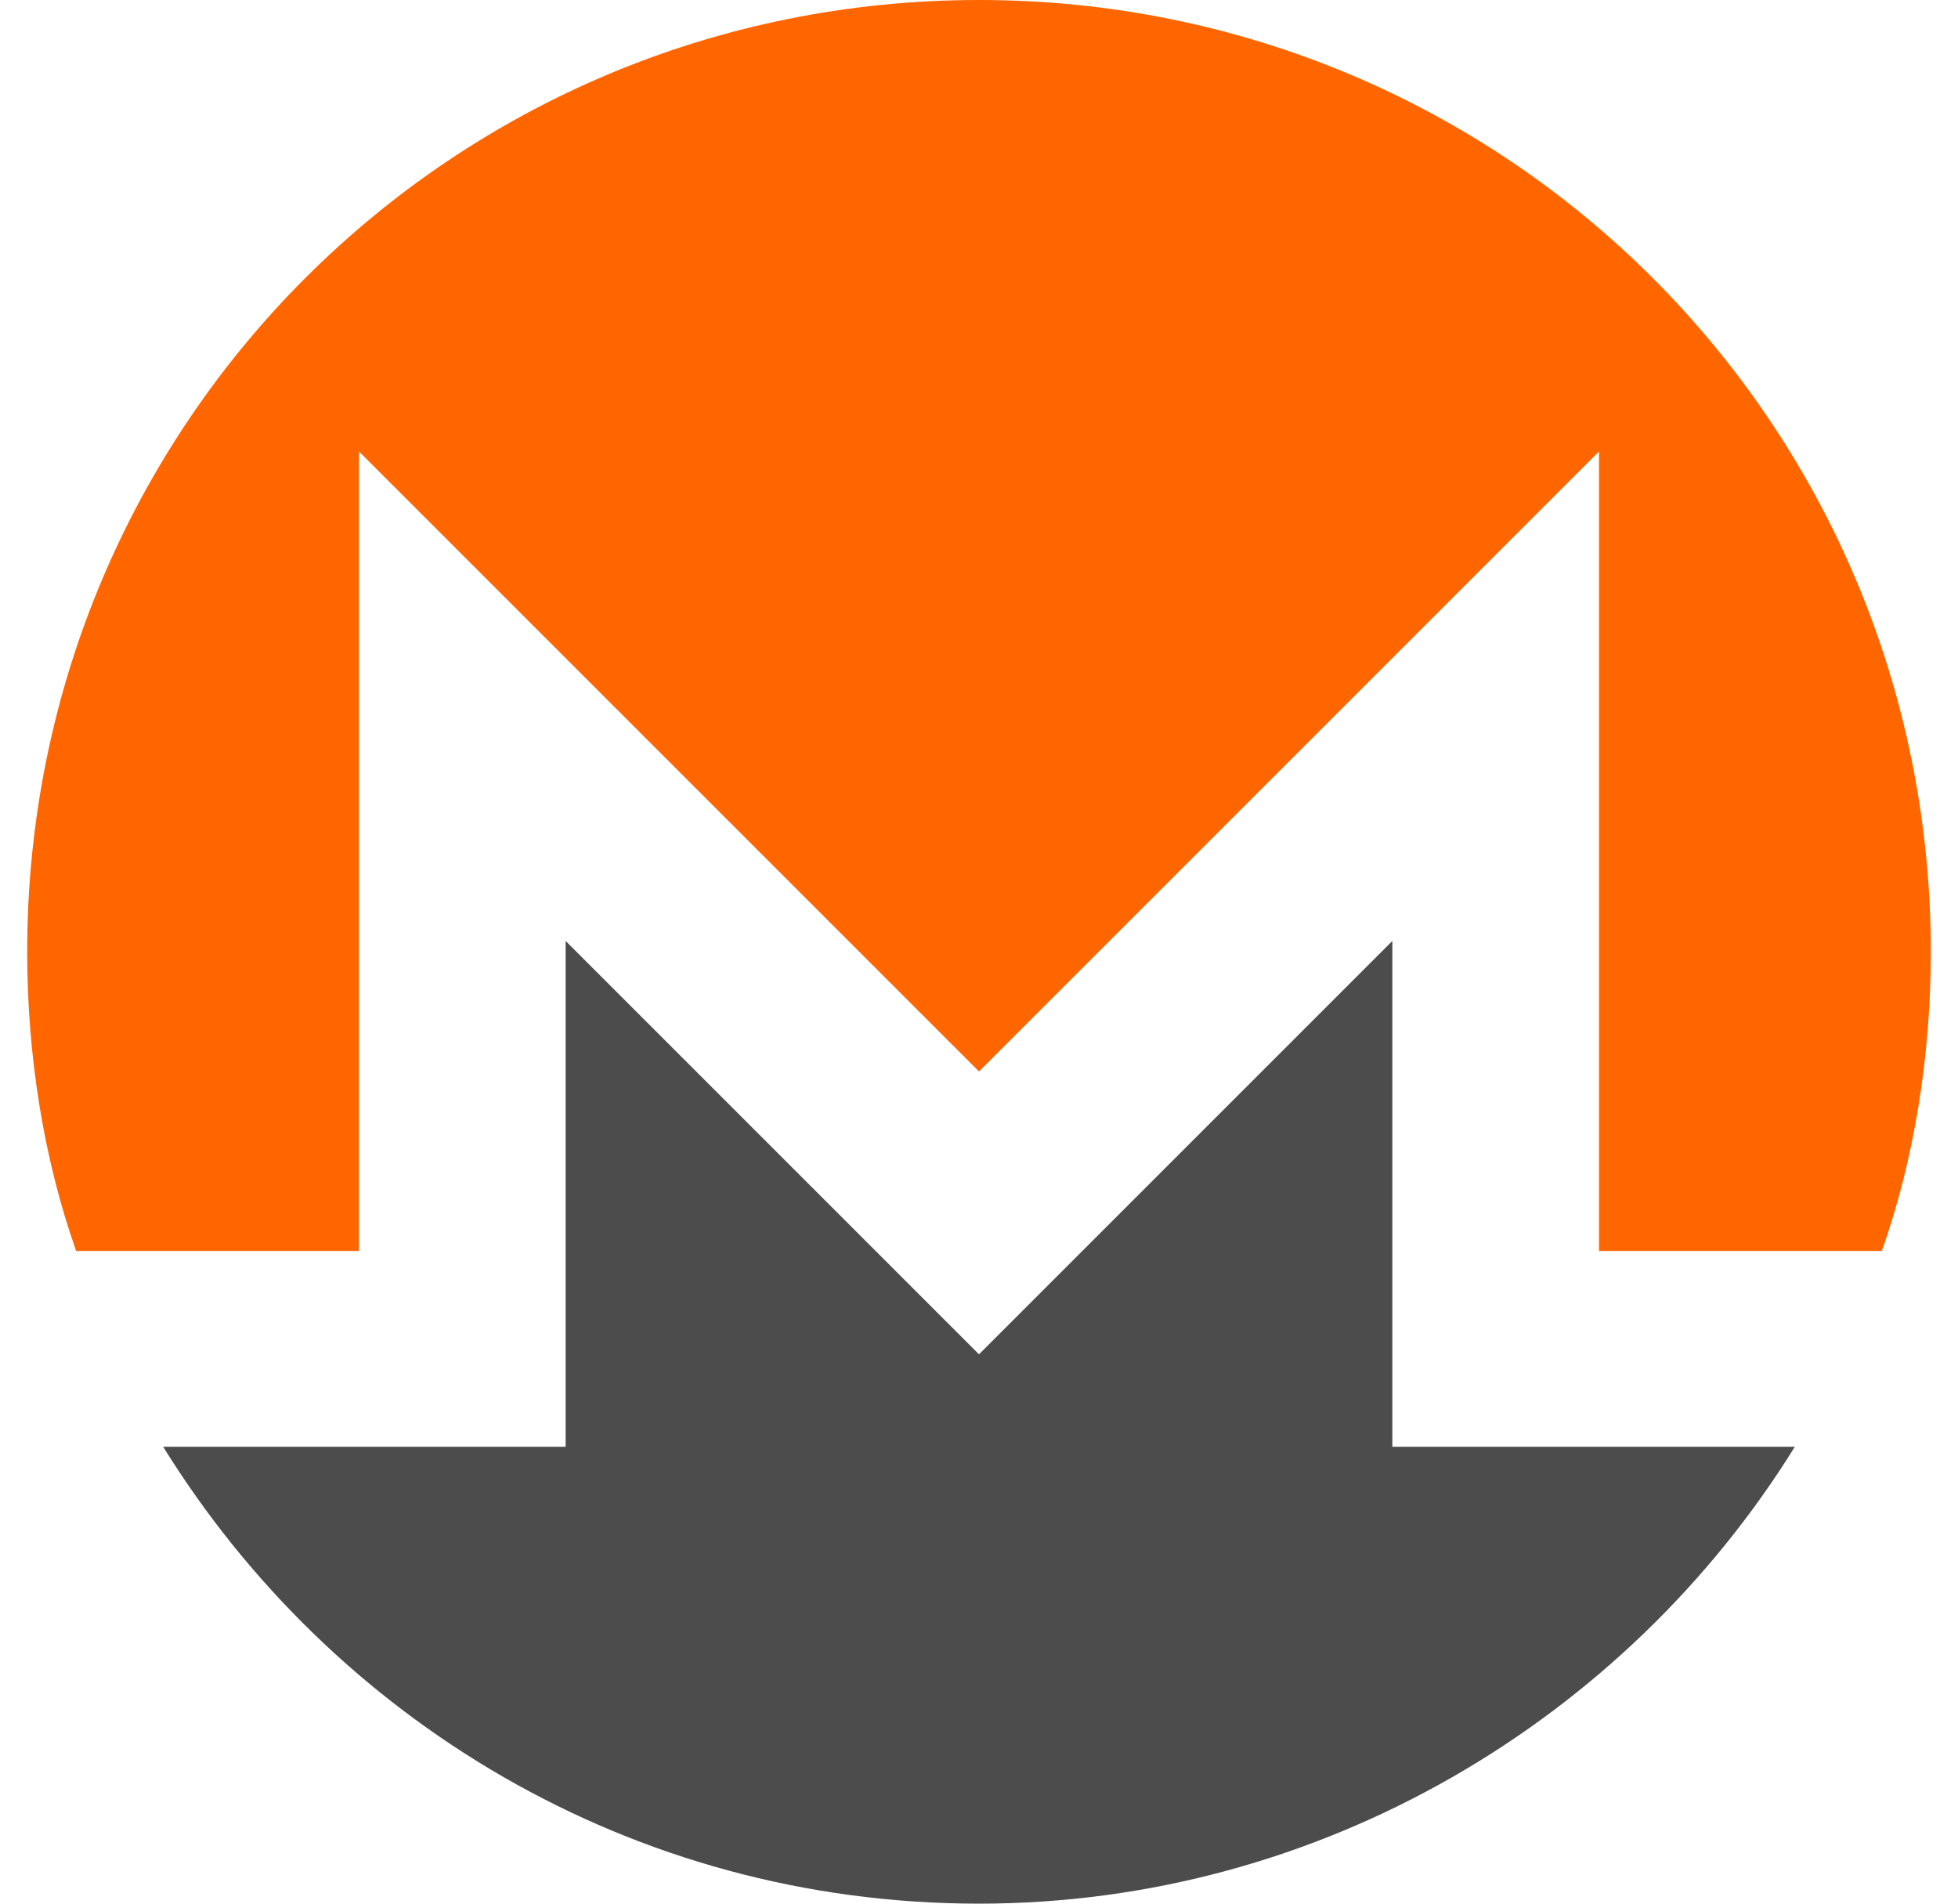
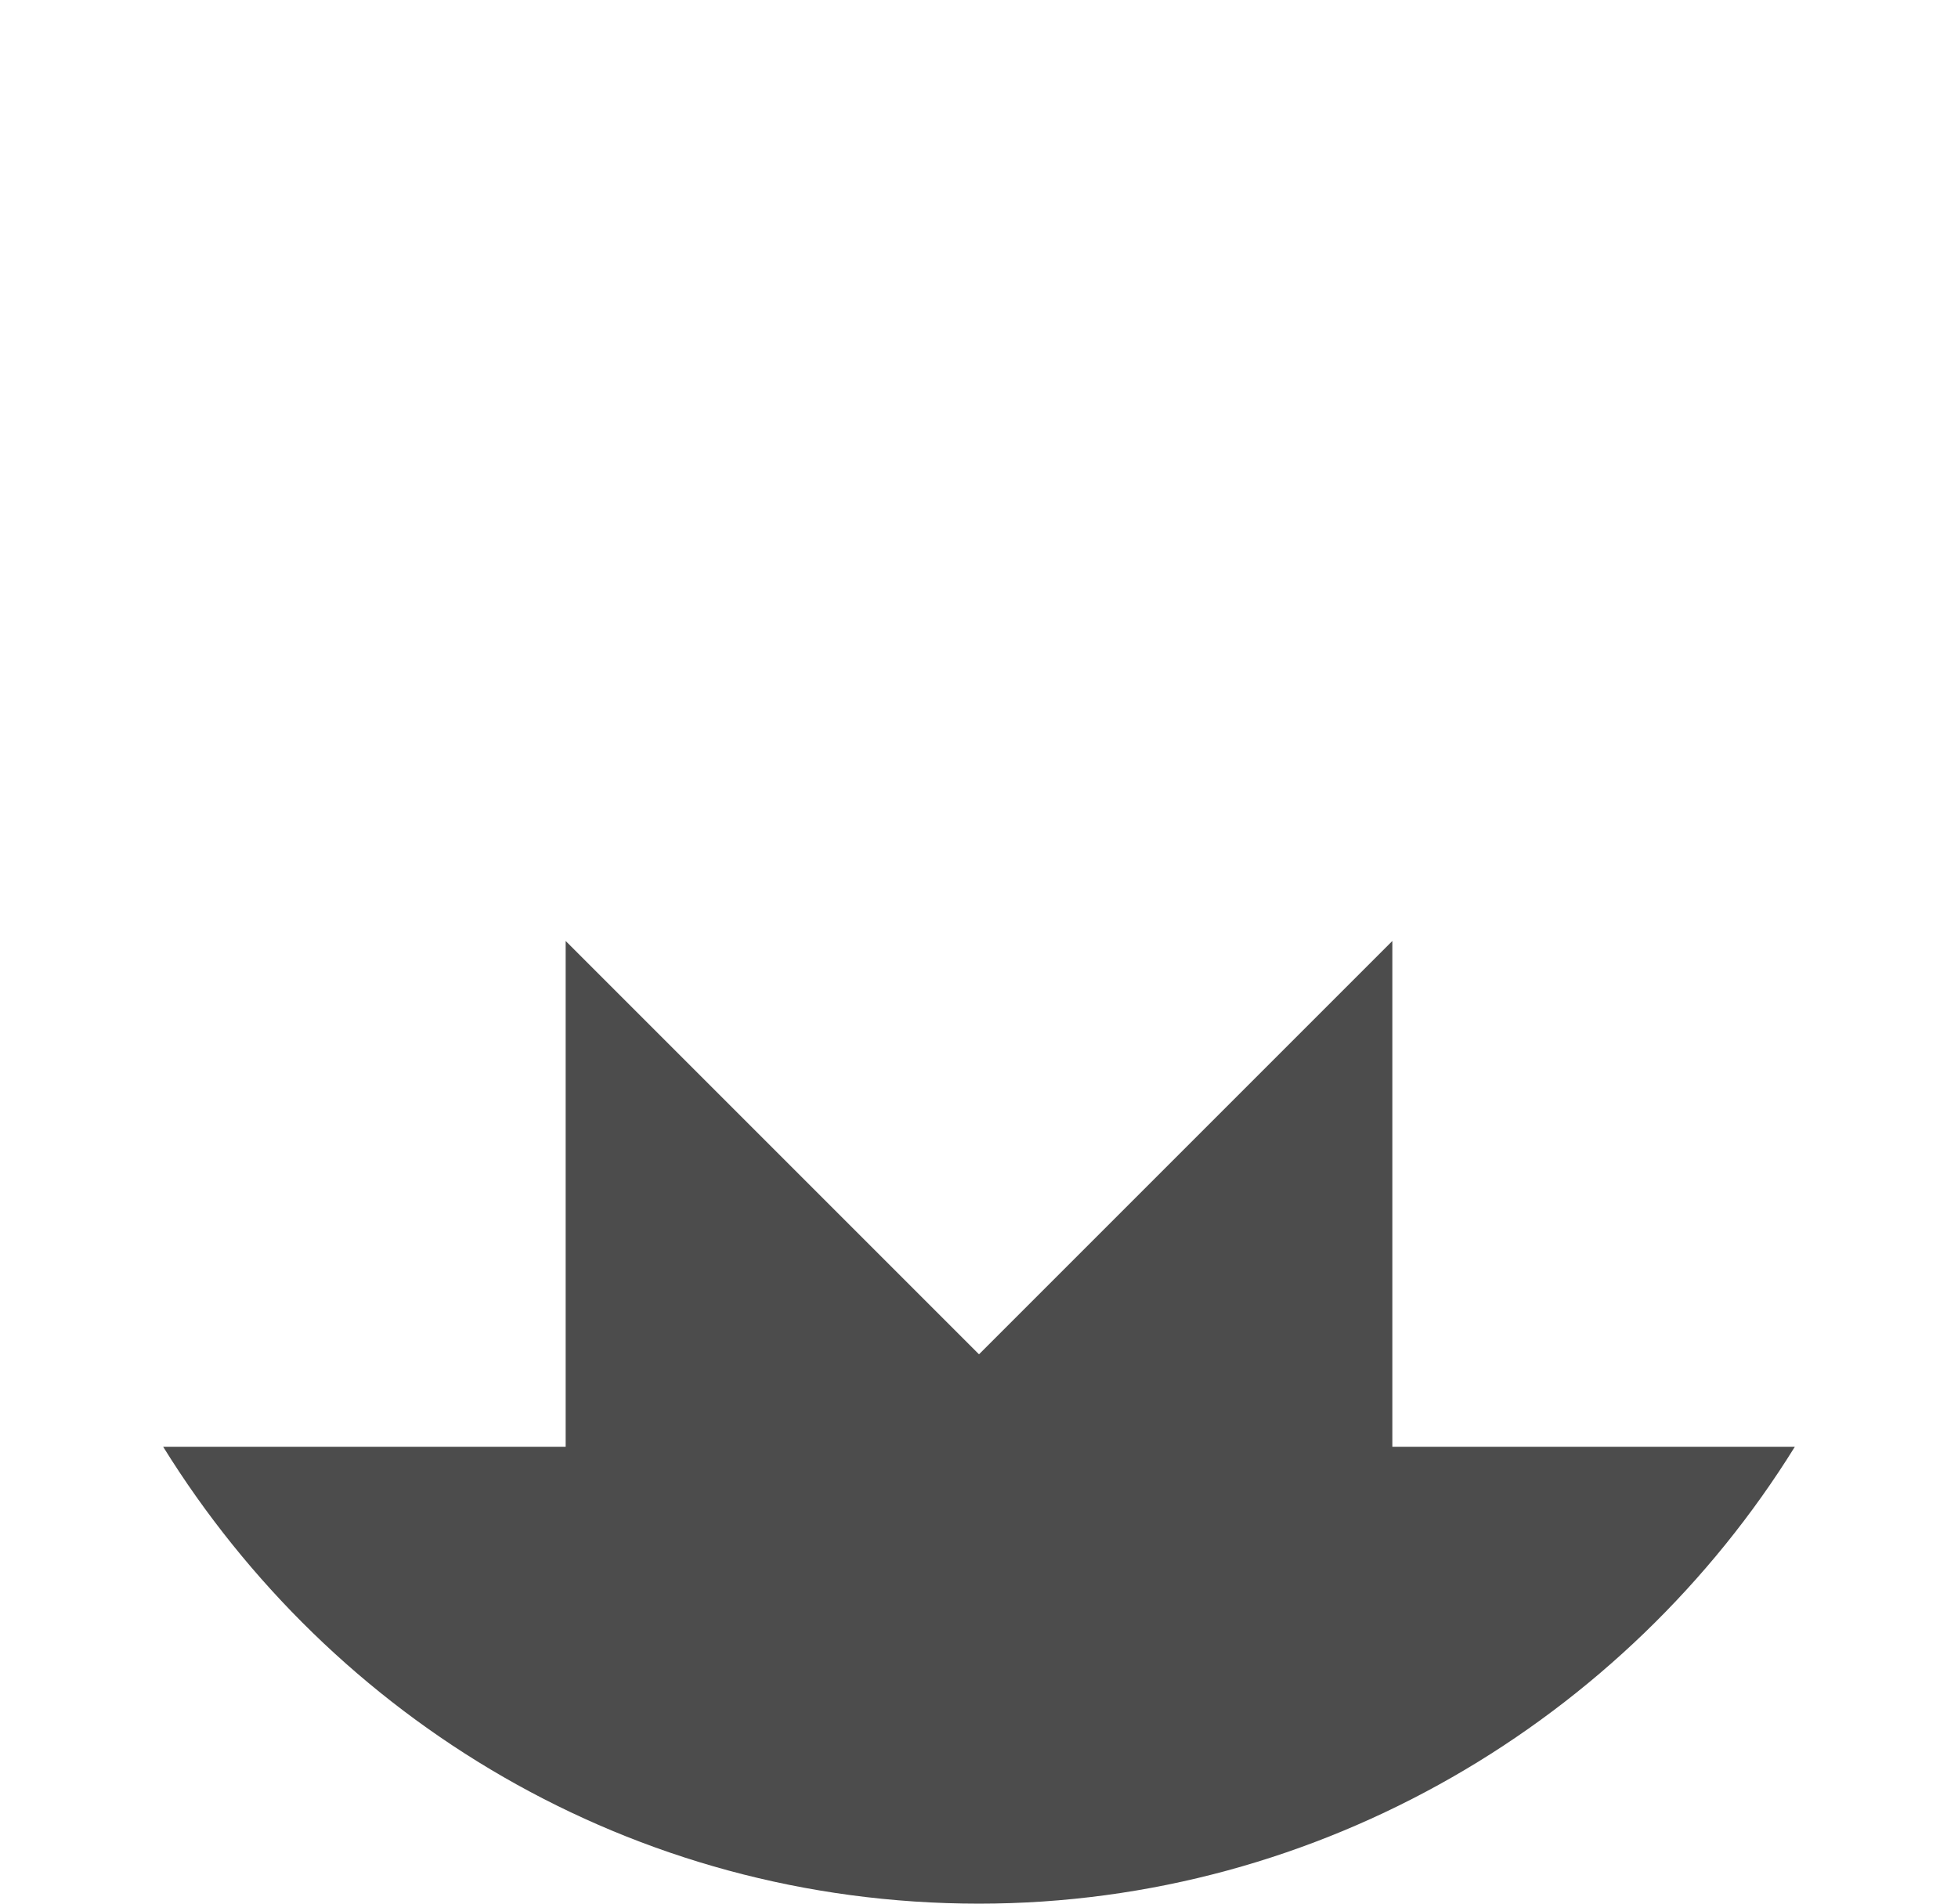
<svg xmlns="http://www.w3.org/2000/svg" version="1.1" id="Layer_1" x="0px" y="0px" viewBox="0 0 36 35" style="/enable-background:new 0 0 36 35;" xml:space="preserve">
  <style type="text/css">
	.st0{fill-rule:evenodd;clip-rule:evenodd;fill:#FF6600;}
	.st1{fill-rule:evenodd;clip-rule:evenodd;fill:#4C4C4C;}
</style>
  <title>Layer_1</title>
  <desc>Created with Sketch.</desc>
  <g id="__x0023_Layer_x0020_1">
    <g id="_391743896">
-       <path id="_391744448" class="st0" d="M18,0C8.3,0,0.5,7.8,0.5,17.5c0,1.9,0.3,3.8,0.9,5.5h5.2V8.3L18,19.7L29.4,8.3V23h5.2    c0.6-1.7,0.9-3.6,0.9-5.5C35.5,7.8,27.7,0,18,0L18,0z" />
      <path id="_391744472" class="st1" d="M15.4,22.3l-5-5v9.3H8.5H6.6H3c3.1,5,8.6,8.4,15,8.4c6.3,0,11.9-3.4,15-8.4h-3.6H26h-0.4    v-9.3l-5,5L18,24.9L15.4,22.3C15.4,22.3,15.4,22.3,15.4,22.3z" />
    </g>
  </g>
</svg>